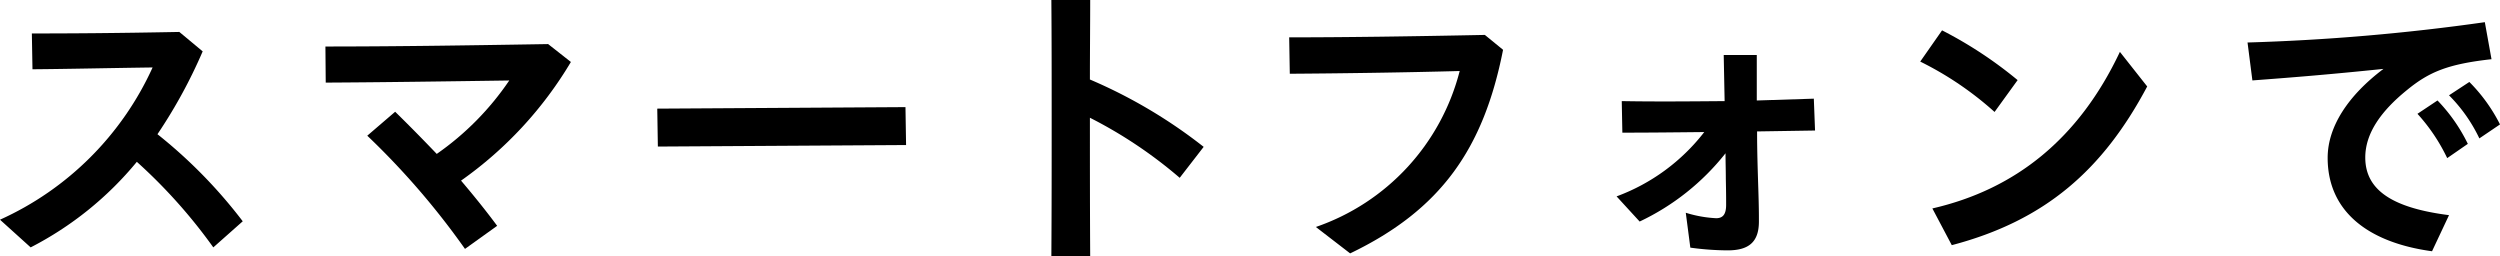
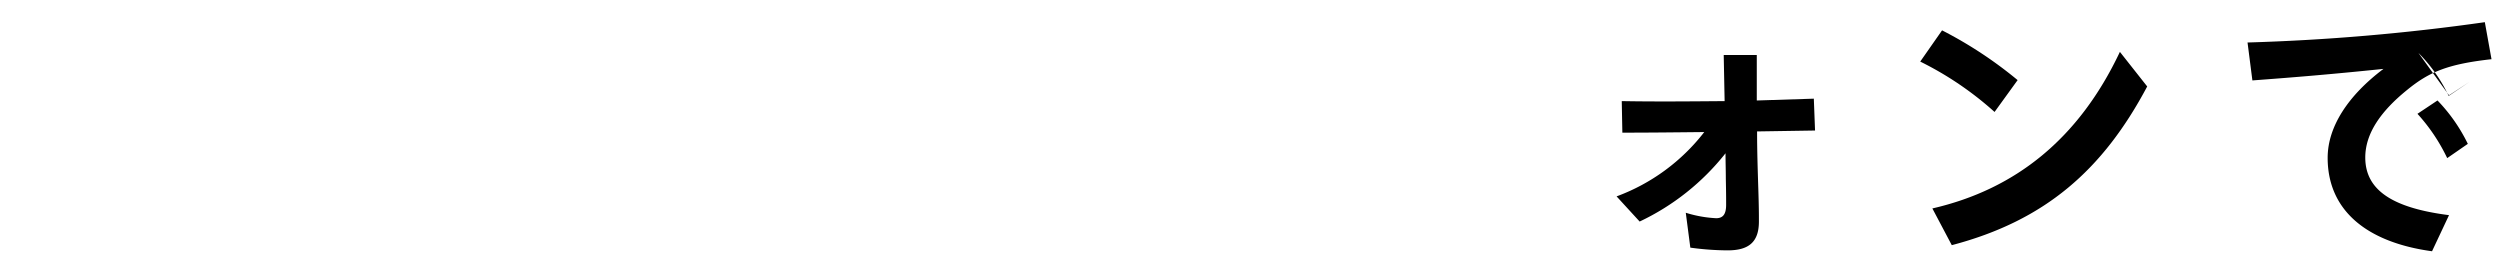
<svg xmlns="http://www.w3.org/2000/svg" width="164.817" height="16.904" viewBox="0 0 164.817 16.904">
  <g id="グループ_9258" data-name="グループ 9258" transform="translate(-850.906 -989.653)">
-     <path id="パス_7449" data-name="パス 7449" d="M602.906,281.137A20.15,20.15,0,0,0,612.967,271.1c-2.9.04-5.54.1-7.92.12l-.041-2.361c2.6,0,5.6-.02,9.723-.1l1.539,1.281a33.375,33.375,0,0,1-2.981,5.461,32.435,32.435,0,0,1,5.622,5.741l-1.94,1.72a34.891,34.891,0,0,0-5.042-5.641,22.186,22.186,0,0,1-7,5.641Z" transform="translate(248 723)" />
-     <path id="パス_7450" data-name="パス 7450" d="M627.118,275.6l1.84-1.58c.98.96,1.881,1.88,2.741,2.78a18.591,18.591,0,0,0,4.781-4.841c-4.161.06-8.382.12-12.1.14l-.02-2.38c4.281,0,8.642-.06,14.683-.16l1.5,1.18a25.531,25.531,0,0,1-7.242,7.822c.78.92,1.581,1.9,2.381,2.98l-2.121,1.521a50.681,50.681,0,0,0-6.441-7.462" transform="translate(248 723)" />
-     <path id="パス_7451" data-name="パス 7451" d="M646.237,273.815l16.364-.1.04,2.5-16.364.1Z" transform="translate(248 723)" />
-     <path id="パス_7452" data-name="パス 7452" d="M672.239,274.635c0-2.821,0-5.5-.02-7.982h2.56c0,1.681-.019,3.421-.019,5.241a33.138,33.138,0,0,1,7.5,4.441l-1.58,2.041a29.628,29.628,0,0,0-5.92-3.961c0,2.861,0,5.9.019,9.142h-2.56c.02-3.121.02-6.1.02-8.922" transform="translate(248 723)" />
-     <path id="パス_7453" data-name="パス 7453" d="M689.656,281.617a14.73,14.73,0,0,0,9.482-10.282c-3.621.1-8.082.16-11.2.18l-.04-2.4c3.681,0,7.922-.06,12.9-.16l1.2.981c-1.28,6.5-4.08,10.542-10.082,13.422Z" transform="translate(248 723)" />
    <path id="パス_7454" data-name="パス 7454" d="M709.482,279.6a13,13,0,0,0,5.781-4.241c-1.86.02-3.66.04-5.4.04l-.04-2.08c2.181.04,4.421.02,6.782,0l-.06-3.041h2.18v3l3.761-.12.08,2.1-3.821.06c0,1.26.04,2.5.08,3.761.04,1.22.04,1.68.04,2.18,0,1.381-.7,1.9-2.06,1.9a18.537,18.537,0,0,1-2.461-.18l-.3-2.3a8,8,0,0,0,2,.36c.42,0,.66-.22.66-.88,0-.42,0-.78-.02-1.72,0-.56-.02-1.121-.02-1.681a15.837,15.837,0,0,1-5.661,4.5Z" transform="translate(248 723)" />
    <path id="パス_7455" data-name="パス 7455" d="M729.5,270.714l1.44-2.06a27.3,27.3,0,0,1,4.981,3.28l-1.52,2.1a21.647,21.647,0,0,0-4.9-3.321m.8,9.682c5.481-1.26,9.662-4.6,12.363-10.322l1.8,2.28c-2.921,5.5-6.722,8.842-12.883,10.463Z" transform="translate(248 723)" />
-     <path id="パス_7456" data-name="パス 7456" d="M756.361,277.056c0-2.041,1.34-4.1,3.68-5.861-3.481.36-5.941.56-8.642.76l-.32-2.5a140.1,140.1,0,0,0,15.644-1.34l.44,2.441c-2.881.32-4.121.84-5.581,2.04-1.7,1.38-2.741,2.84-2.741,4.441,0,2.22,1.92,3.341,5.521,3.8l-1.12,2.38c-4.261-.58-6.881-2.66-6.881-6.161m5.92-2.9,1.321-.88a11.067,11.067,0,0,1,2,2.861l-1.36.94a11.98,11.98,0,0,0-1.961-2.921m2.081-1.22,1.34-.88a10.907,10.907,0,0,1,2.021,2.8l-1.361.921a10.255,10.255,0,0,0-2-2.841" transform="translate(248 723)" />
+     <path id="パス_7456" data-name="パス 7456" d="M756.361,277.056c0-2.041,1.34-4.1,3.68-5.861-3.481.36-5.941.56-8.642.76l-.32-2.5a140.1,140.1,0,0,0,15.644-1.34l.44,2.441c-2.881.32-4.121.84-5.581,2.04-1.7,1.38-2.741,2.84-2.741,4.441,0,2.22,1.92,3.341,5.521,3.8l-1.12,2.38c-4.261-.58-6.881-2.66-6.881-6.161m5.92-2.9,1.321-.88a11.067,11.067,0,0,1,2,2.861l-1.36.94a11.98,11.98,0,0,0-1.961-2.921m2.081-1.22,1.34-.88l-1.361.921a10.255,10.255,0,0,0-2-2.841" transform="translate(248 723)" />
  </g>
</svg>